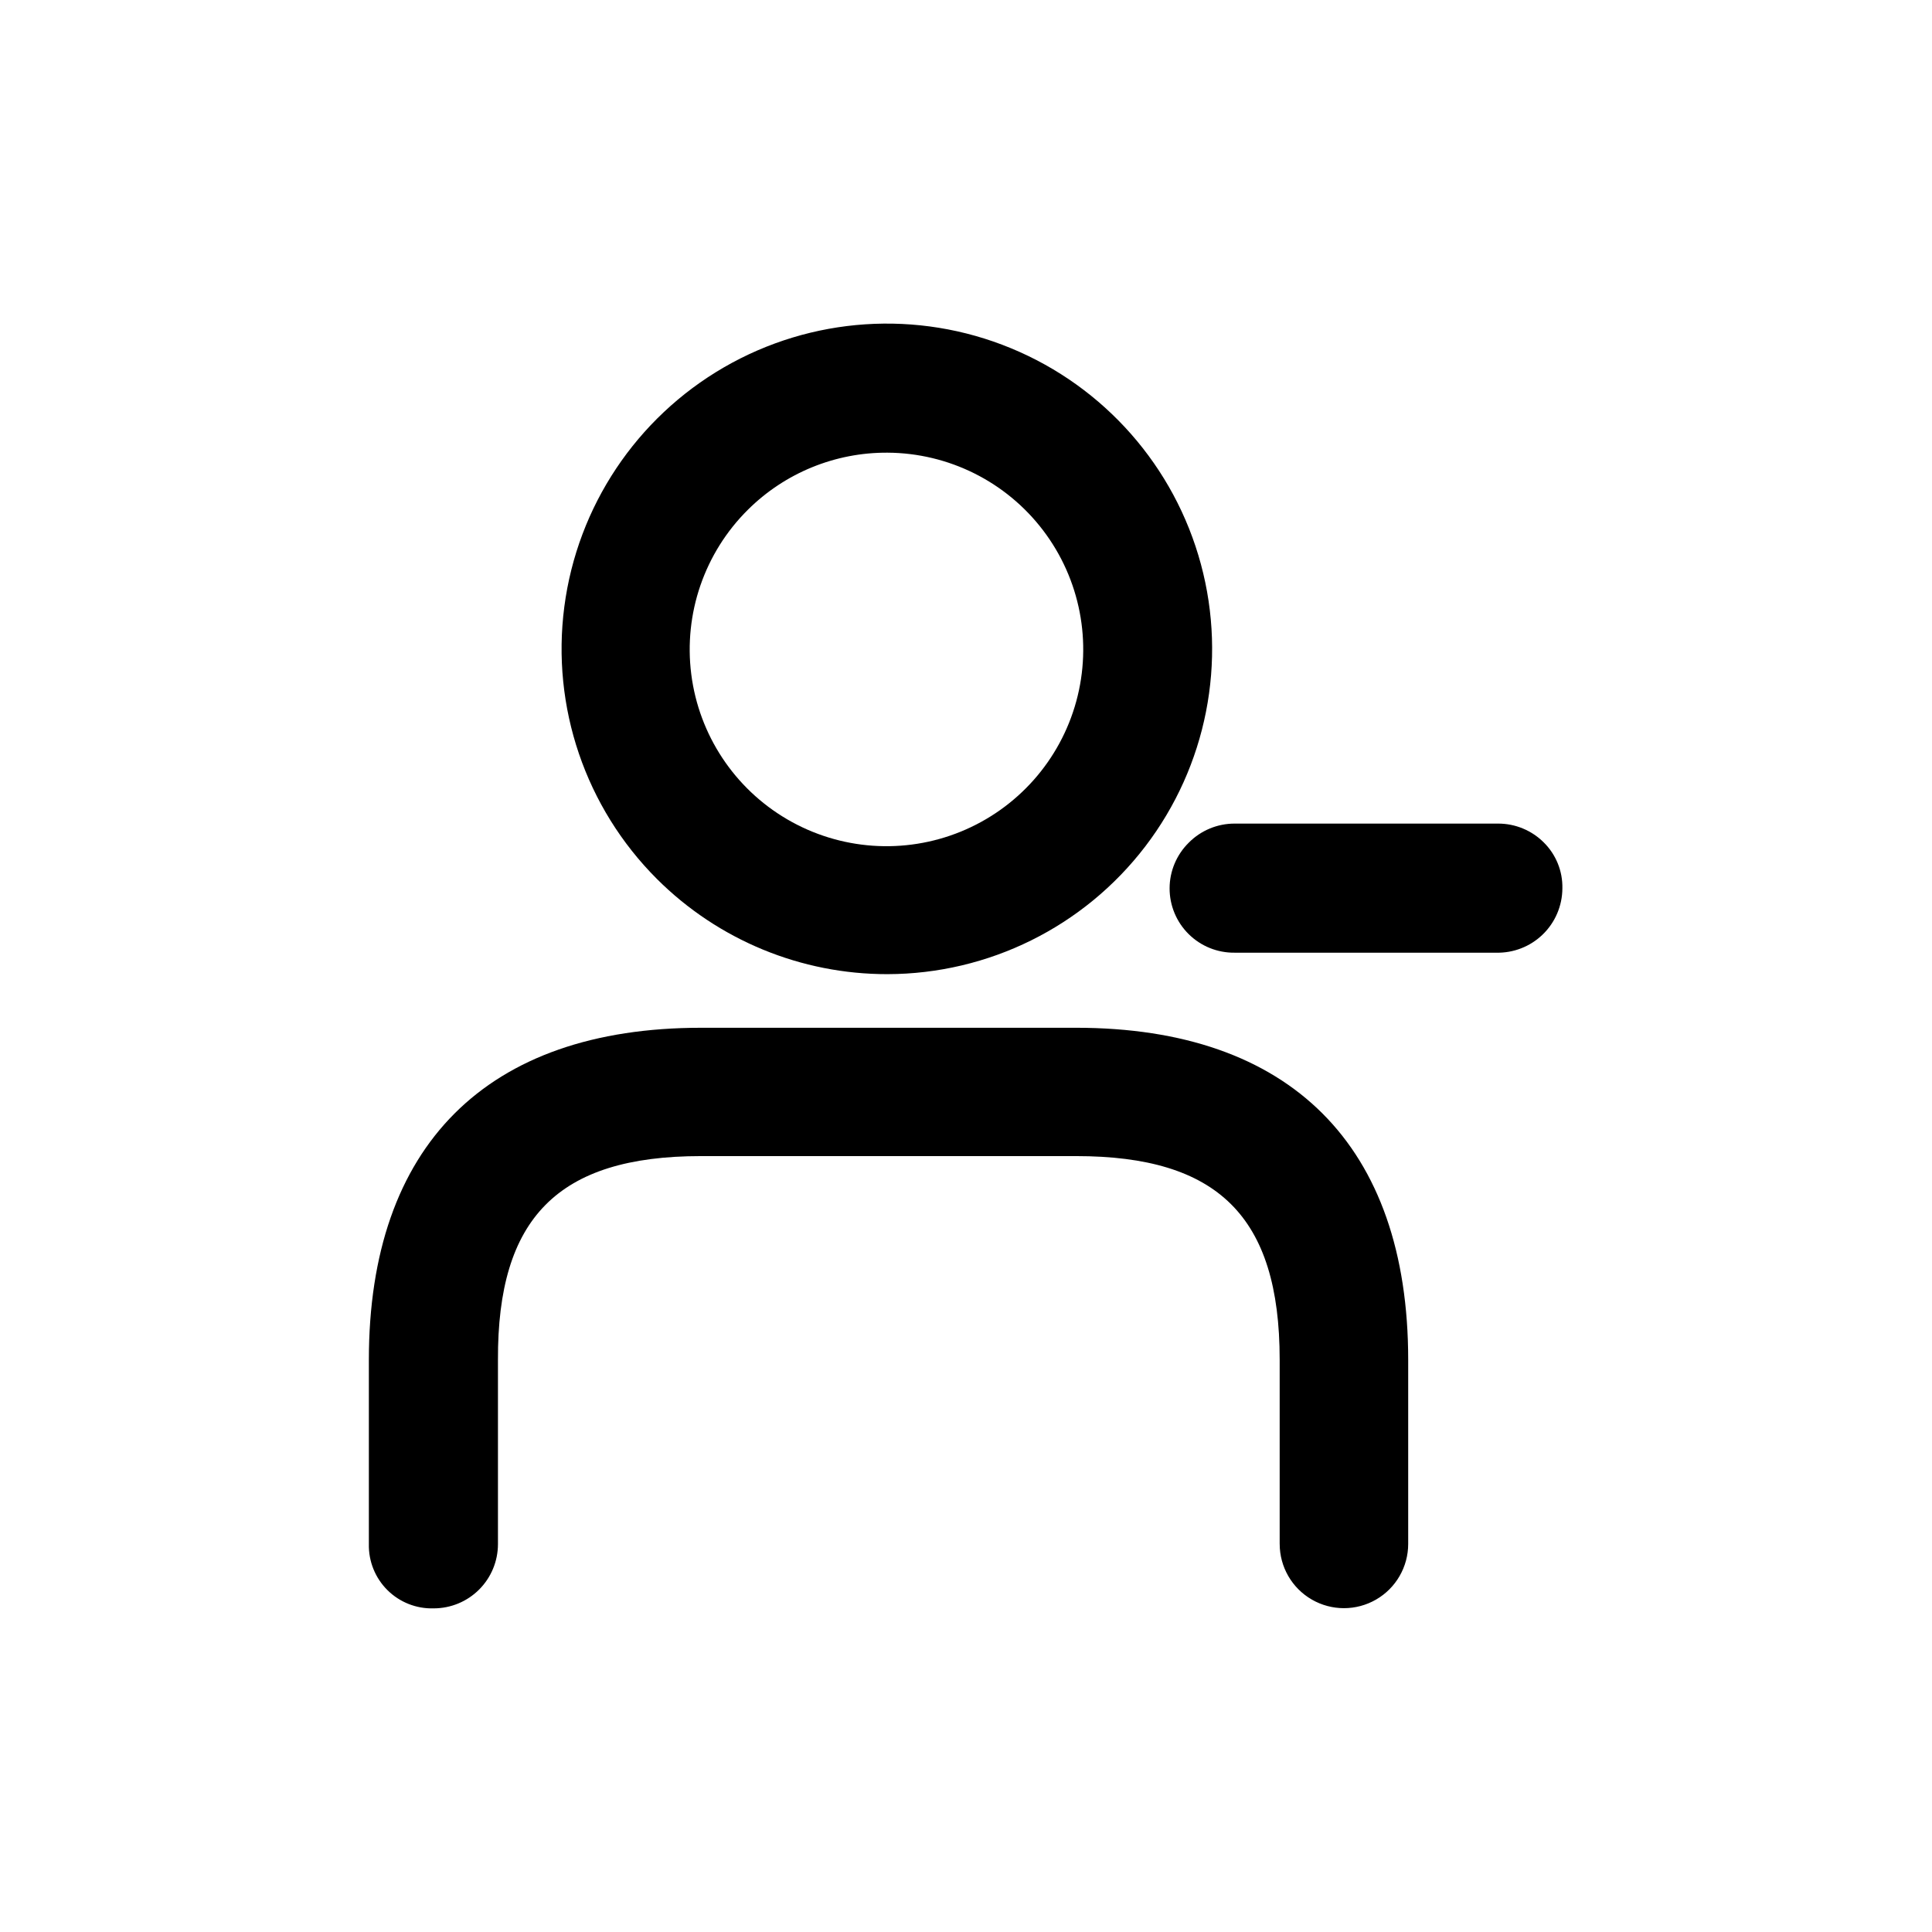
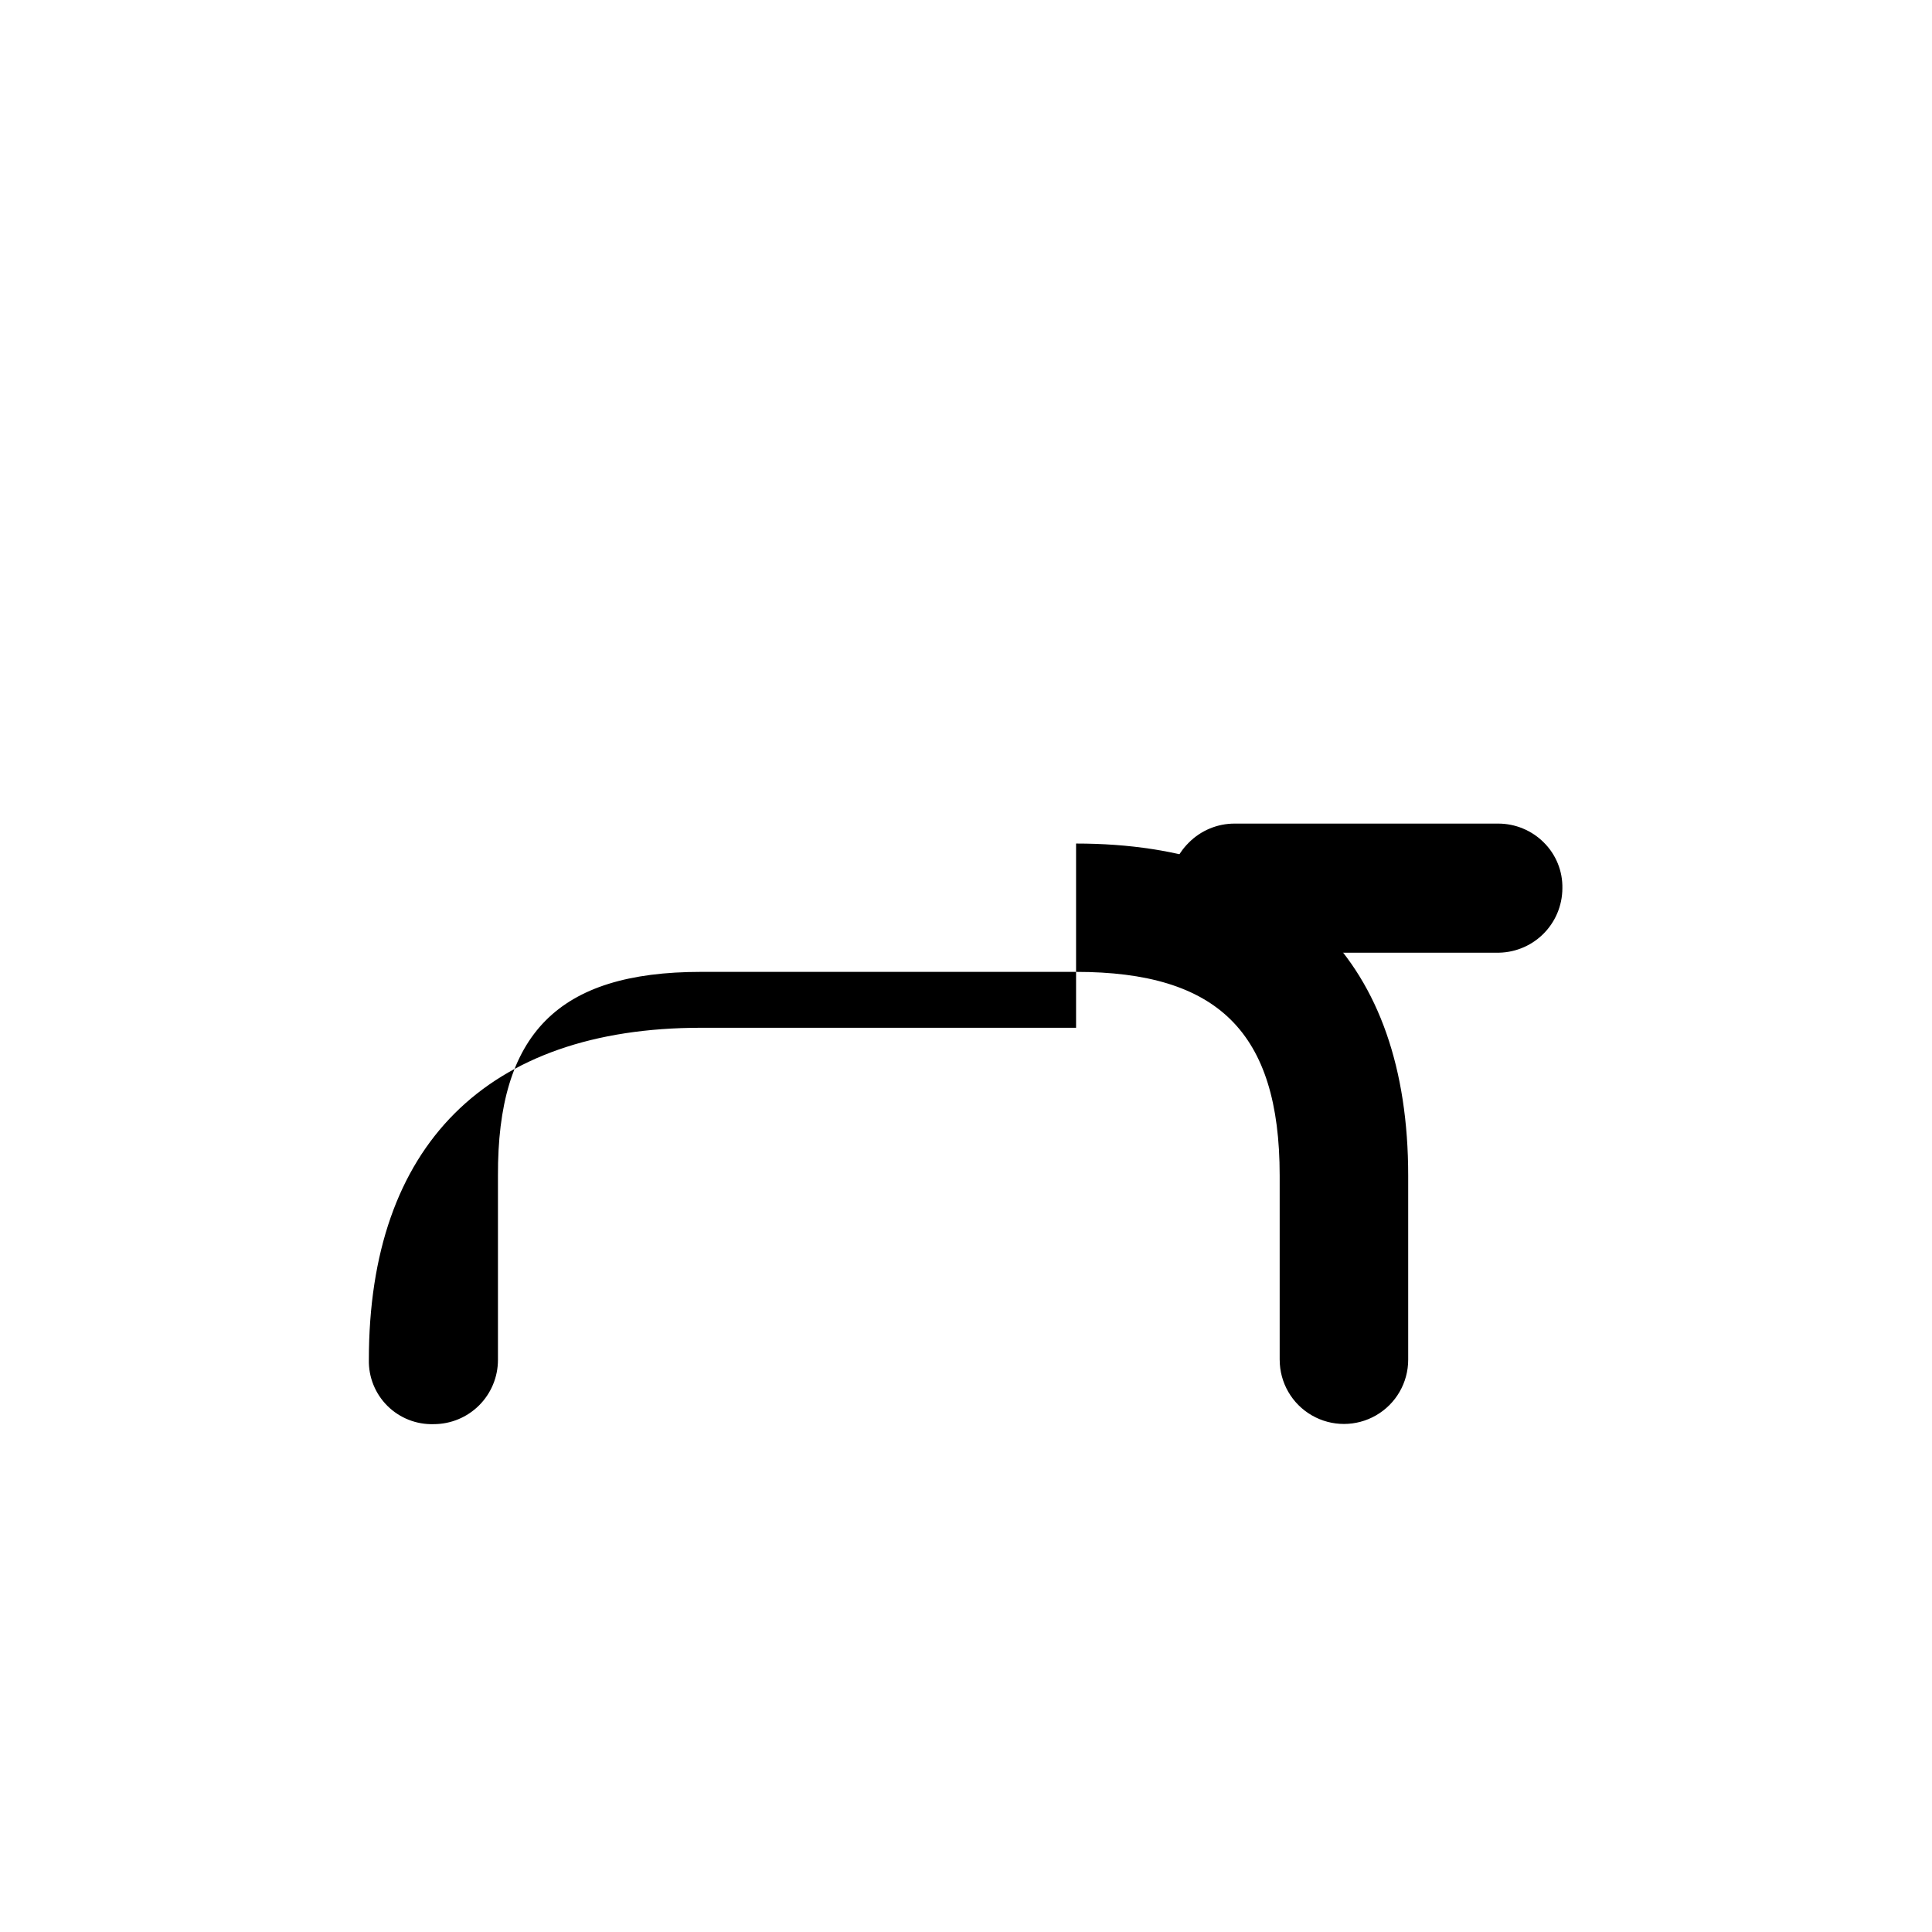
<svg xmlns="http://www.w3.org/2000/svg" fill="#000000" width="800px" height="800px" version="1.1" viewBox="144 144 512 512">
  <g>
-     <path d="m379.19 402.16c26.793-0.051 52.039-12.559 68.316-33.844 16.273-21.285 21.723-48.93 14.746-74.801-6.977-25.871-25.586-47.023-50.355-57.242-24.766-10.219-52.879-8.34-76.066 5.086-23.188 13.43-38.816 36.875-42.281 63.441-3.469 26.57 5.613 53.242 24.578 72.168 16.207 16.164 38.172 25.227 61.062 25.191zm-36.98-123.08c9.824-9.758 23.133-15.199 36.98-15.117 16.207 0.086 31.457 7.699 41.258 20.609 9.805 12.906 13.047 29.641 8.777 45.273-4.269 15.637-15.57 28.398-30.574 34.531-15.004 6.133-32.004 4.938-46.004-3.231-14-8.168-23.406-22.383-25.453-38.461-2.043-16.078 3.508-32.195 15.016-43.605z" />
    <path d="m553.16 367.3c-3.211-3.231-7.586-5.047-12.141-5.039h-69.828c-4.559-0.008-8.93 1.809-12.141 5.039-3.25 3.195-5.086 7.559-5.094 12.113-0.008 4.559 1.812 8.926 5.051 12.133 3.238 3.207 7.625 4.981 12.184 4.926h69.273c4.602 0.121 9.062-1.617 12.371-4.82 3.309-3.203 5.188-7.606 5.211-12.211 0.102-4.543-1.664-8.93-4.887-12.141z" />
-     <path d="m429.17 416.37h-99.402c-56.781 0-88.016 31.234-88.016 88.016v48.82c-0.098 4.574 1.688 8.984 4.934 12.203 3.25 3.219 7.676 4.965 12.25 4.824 4.516 0 8.848-1.793 12.039-4.984 3.195-3.195 4.988-7.527 4.988-12.043v-48.82c-0.152-37.48 15.77-54.008 53.805-54.008h99.402c37.434 0 53.957 15.871 53.957 53.957v48.82h0.004c0 6.086 3.242 11.707 8.512 14.746 5.269 3.043 11.762 3.043 17.031 0 5.266-3.039 8.512-8.66 8.512-14.746v-48.77c0-56.777-31.234-88.016-88.016-88.016z" />
+     <path d="m429.17 416.37h-99.402c-56.781 0-88.016 31.234-88.016 88.016c-0.098 4.574 1.688 8.984 4.934 12.203 3.25 3.219 7.676 4.965 12.25 4.824 4.516 0 8.848-1.793 12.039-4.984 3.195-3.195 4.988-7.527 4.988-12.043v-48.82c-0.152-37.48 15.77-54.008 53.805-54.008h99.402c37.434 0 53.957 15.871 53.957 53.957v48.82h0.004c0 6.086 3.242 11.707 8.512 14.746 5.269 3.043 11.762 3.043 17.031 0 5.266-3.039 8.512-8.66 8.512-14.746v-48.77c0-56.777-31.234-88.016-88.016-88.016z" />
  </g>
</svg>